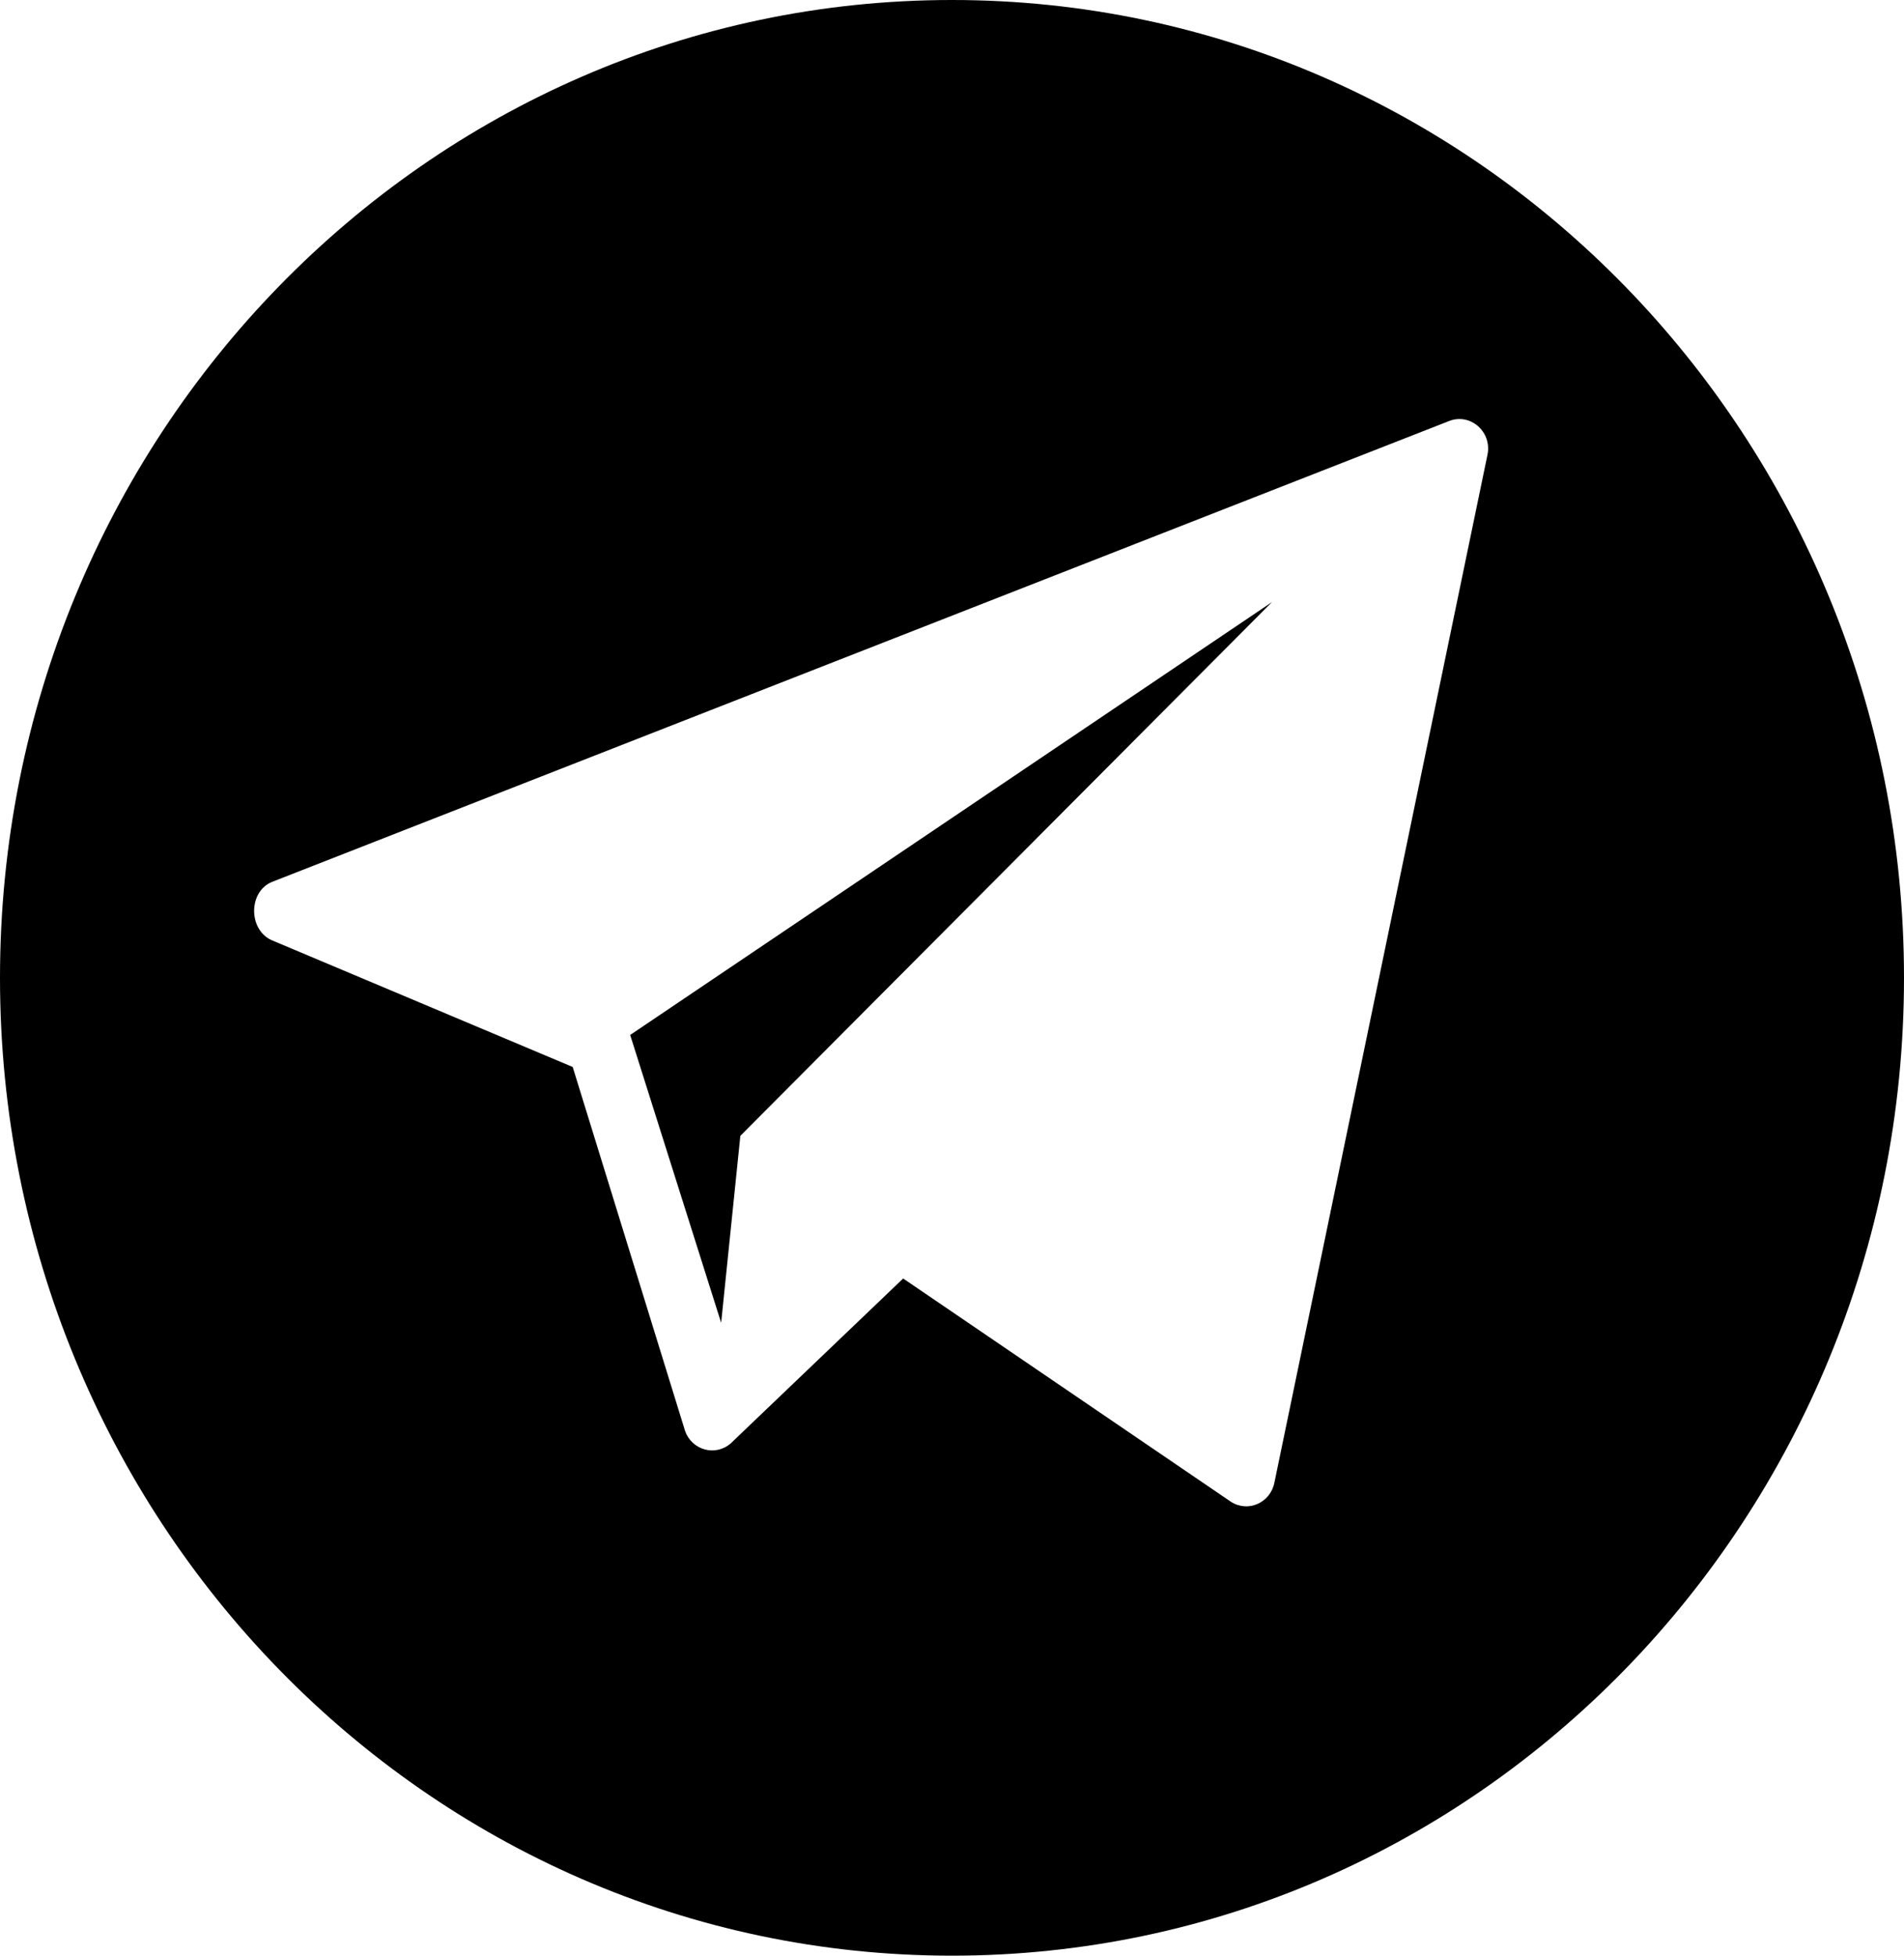
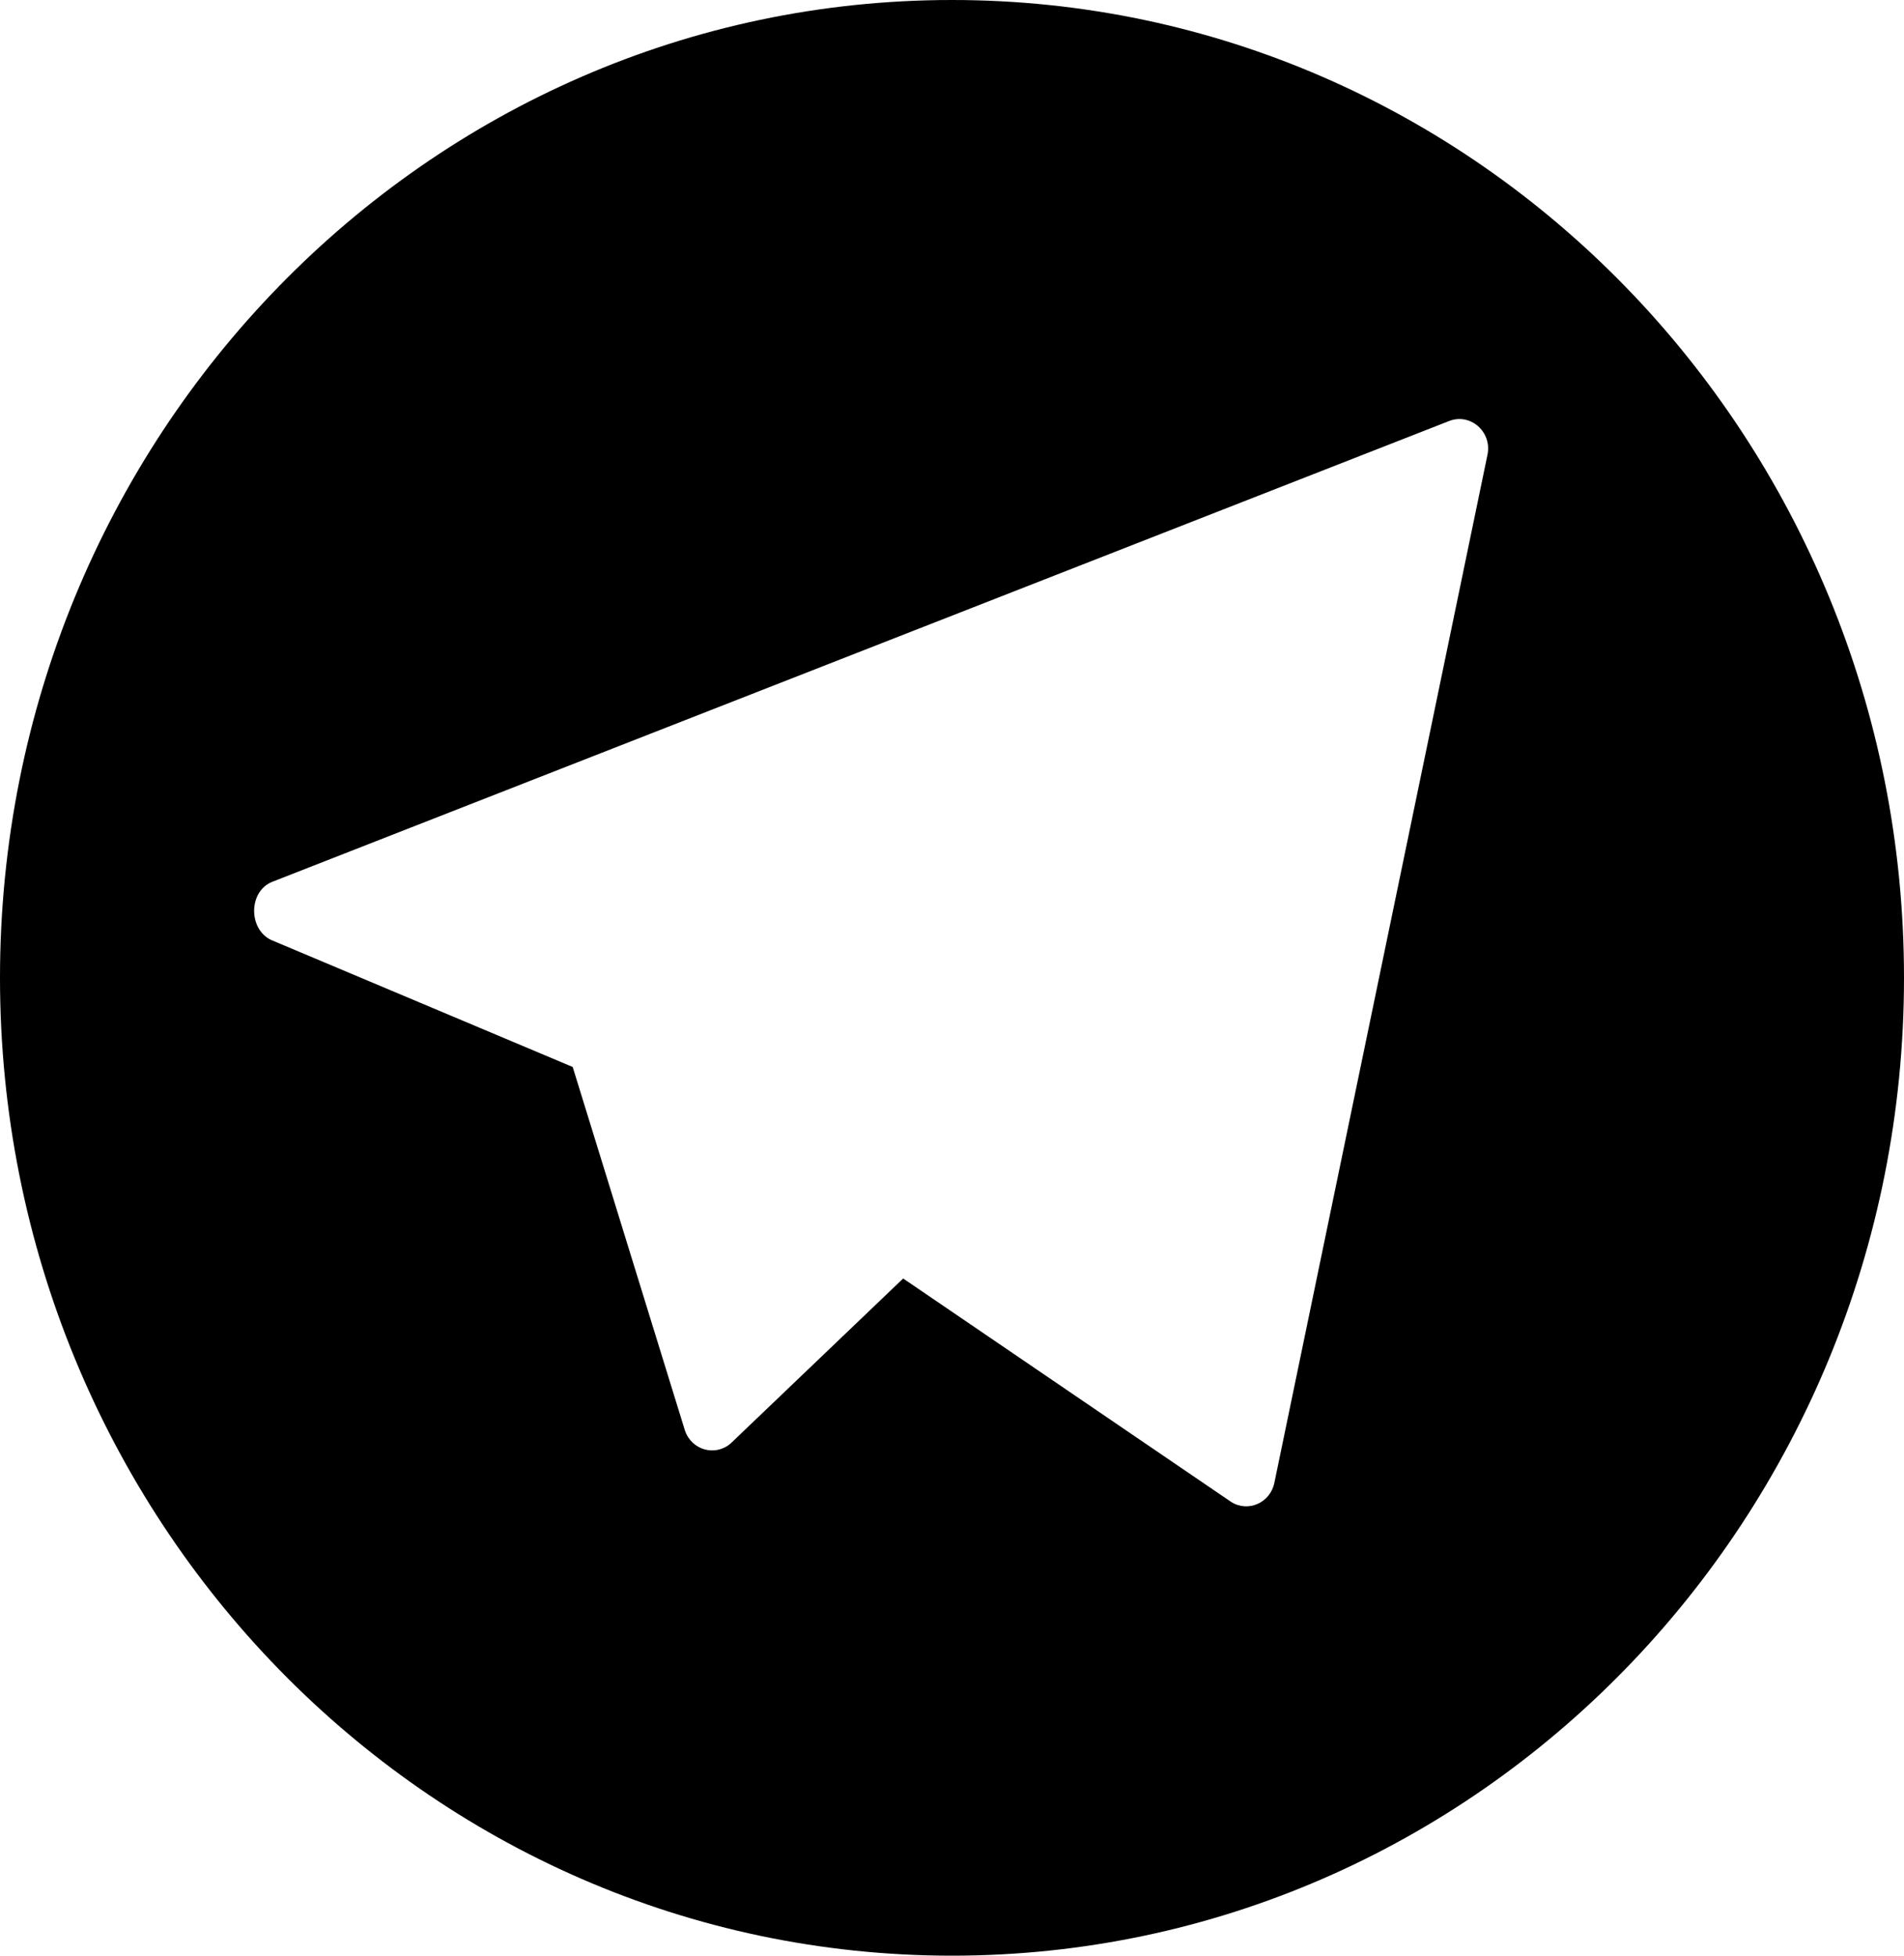
<svg xmlns="http://www.w3.org/2000/svg" width="37" height="38" viewBox="0 0 37 38" fill="none">
  <path d="M18.5 0C8.283 0 0 8.507 0 19C0 29.493 8.283 38 18.5 38C28.717 38 37 29.493 37 19C37 8.507 28.717 0 18.5 0ZM28.907 8.831L24.765 28.809C24.687 29.202 24.252 29.394 23.921 29.181L17.551 24.842L14.201 28.045C13.902 28.307 13.441 28.179 13.311 27.798L11.129 20.732L5.271 18.265C4.822 18.054 4.828 17.319 5.289 17.135L28.157 8.182C28.569 8.018 28.994 8.386 28.907 8.831Z" fill="black" />
-   <path d="M14.014 25.703L14.387 22.07L24.718 11.699L12.246 20.11L14.014 25.703Z" fill="black" />
</svg>